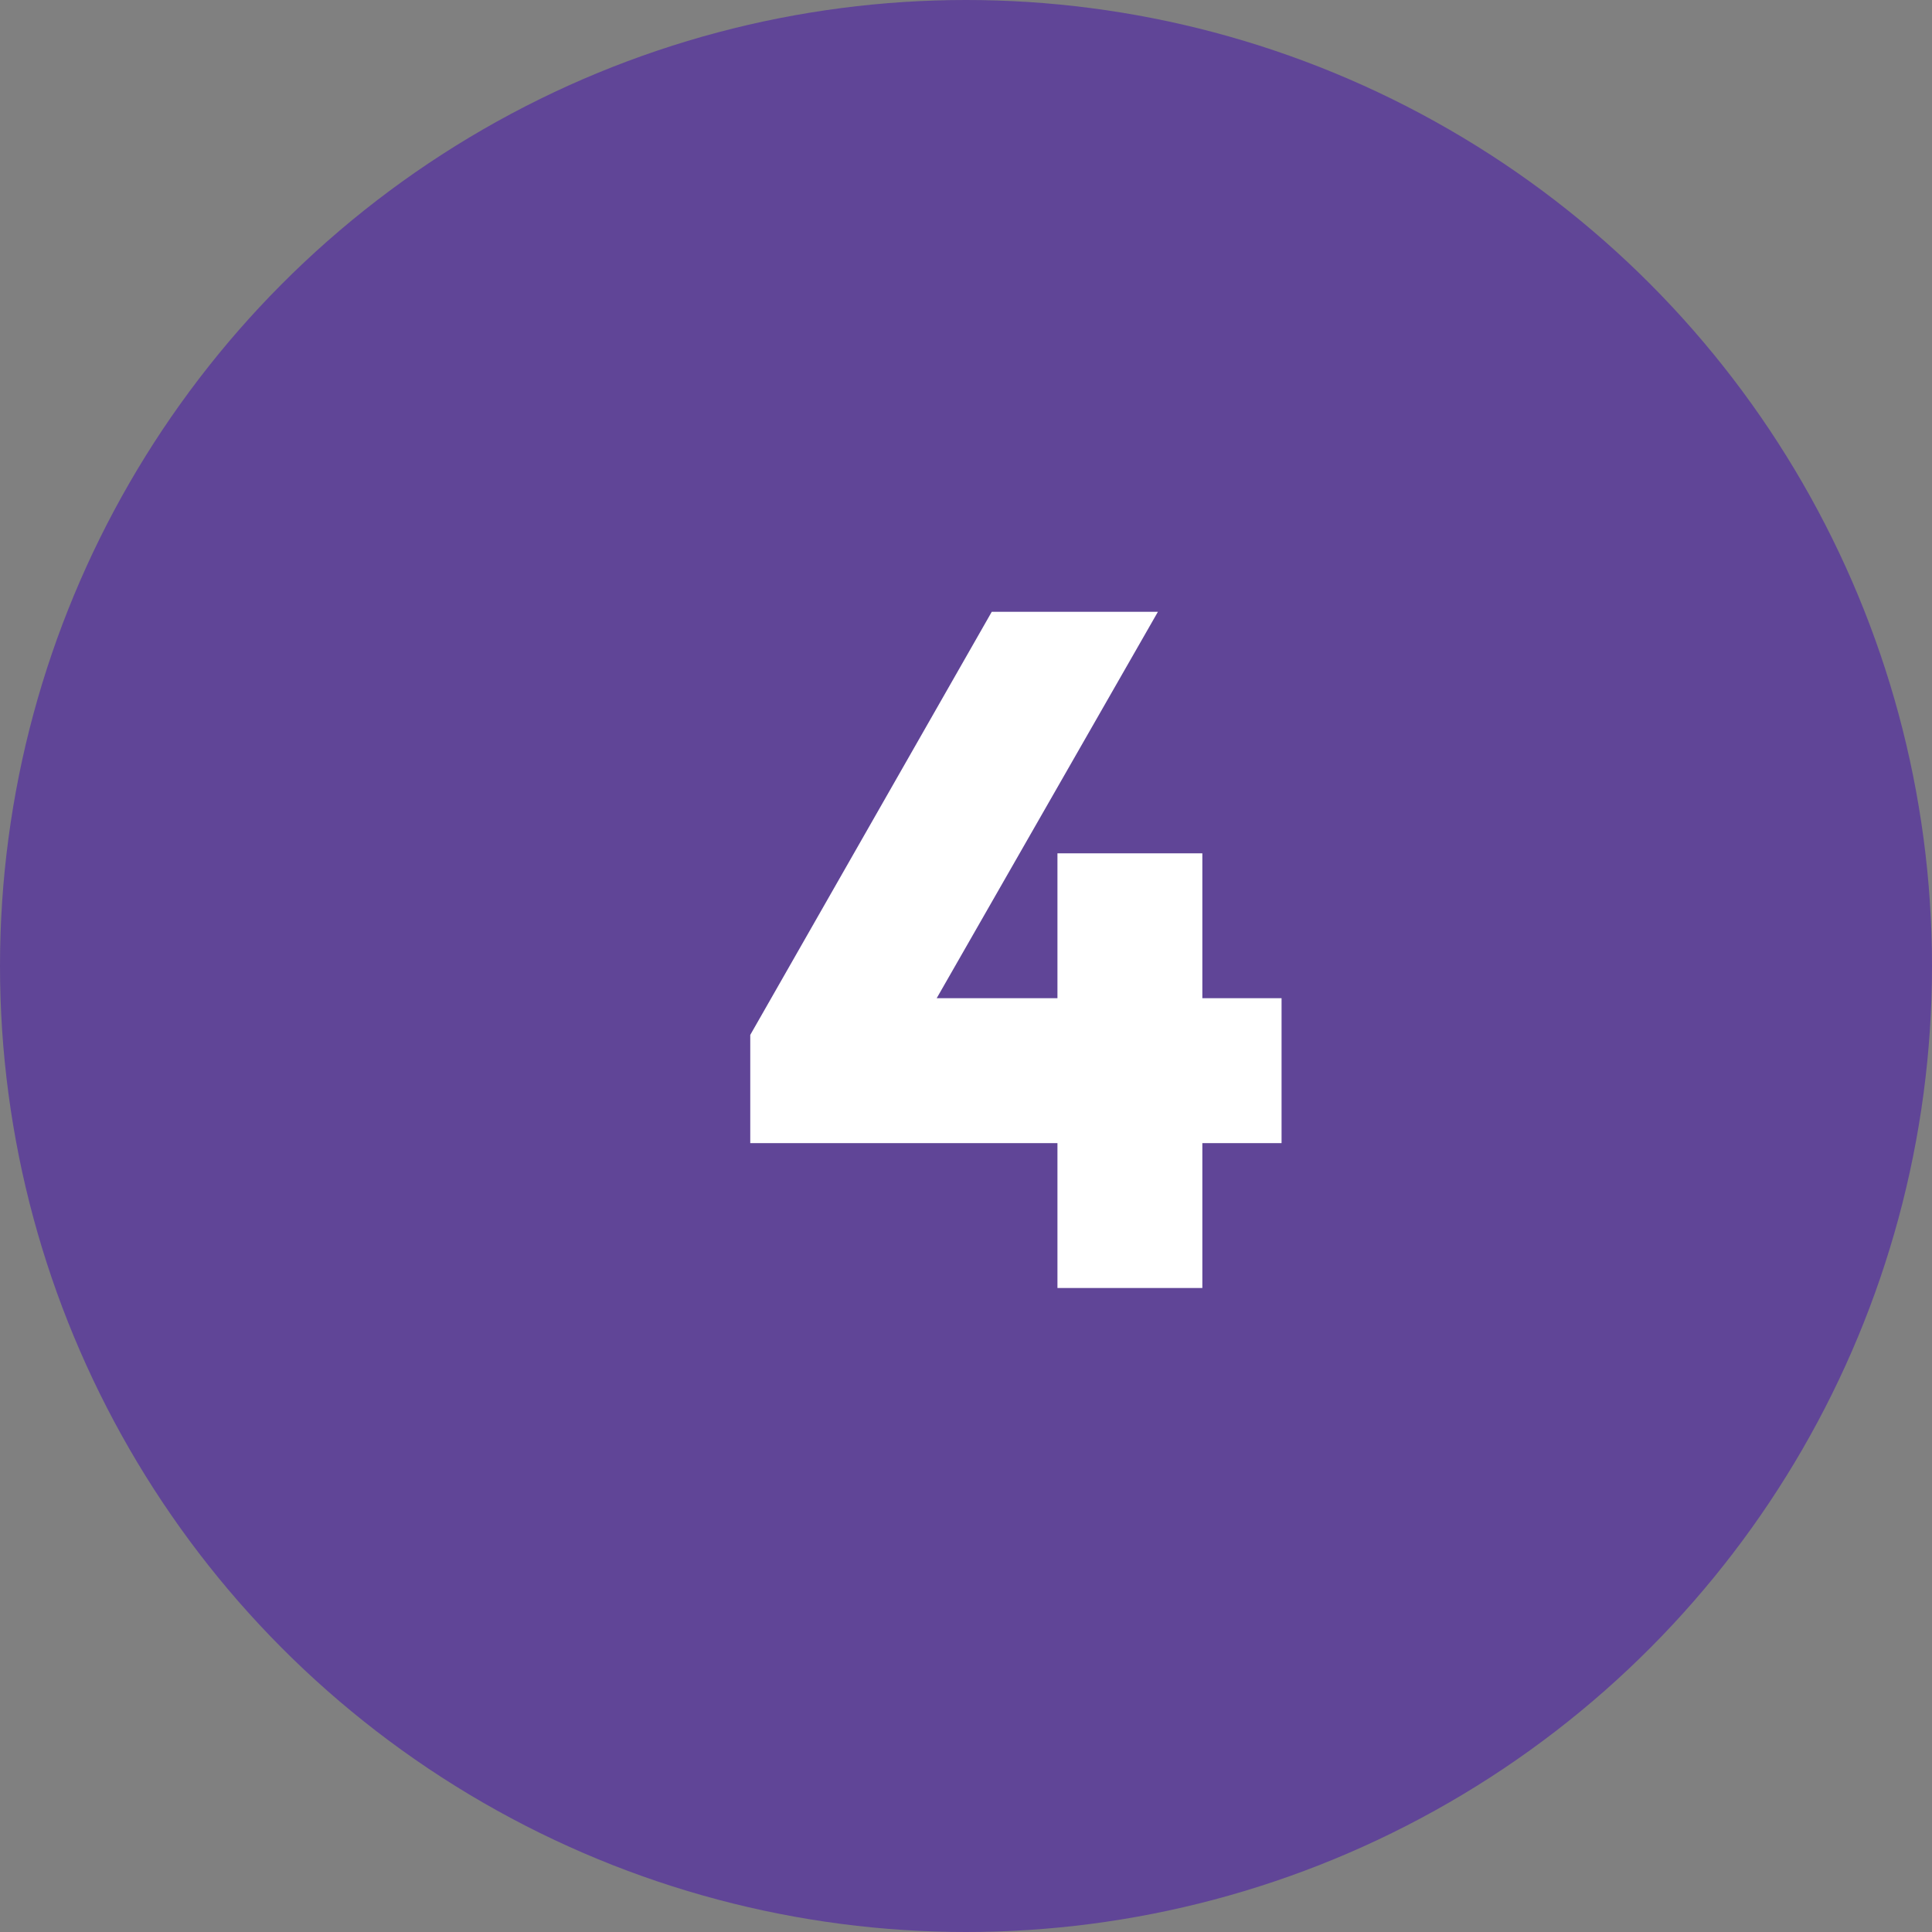
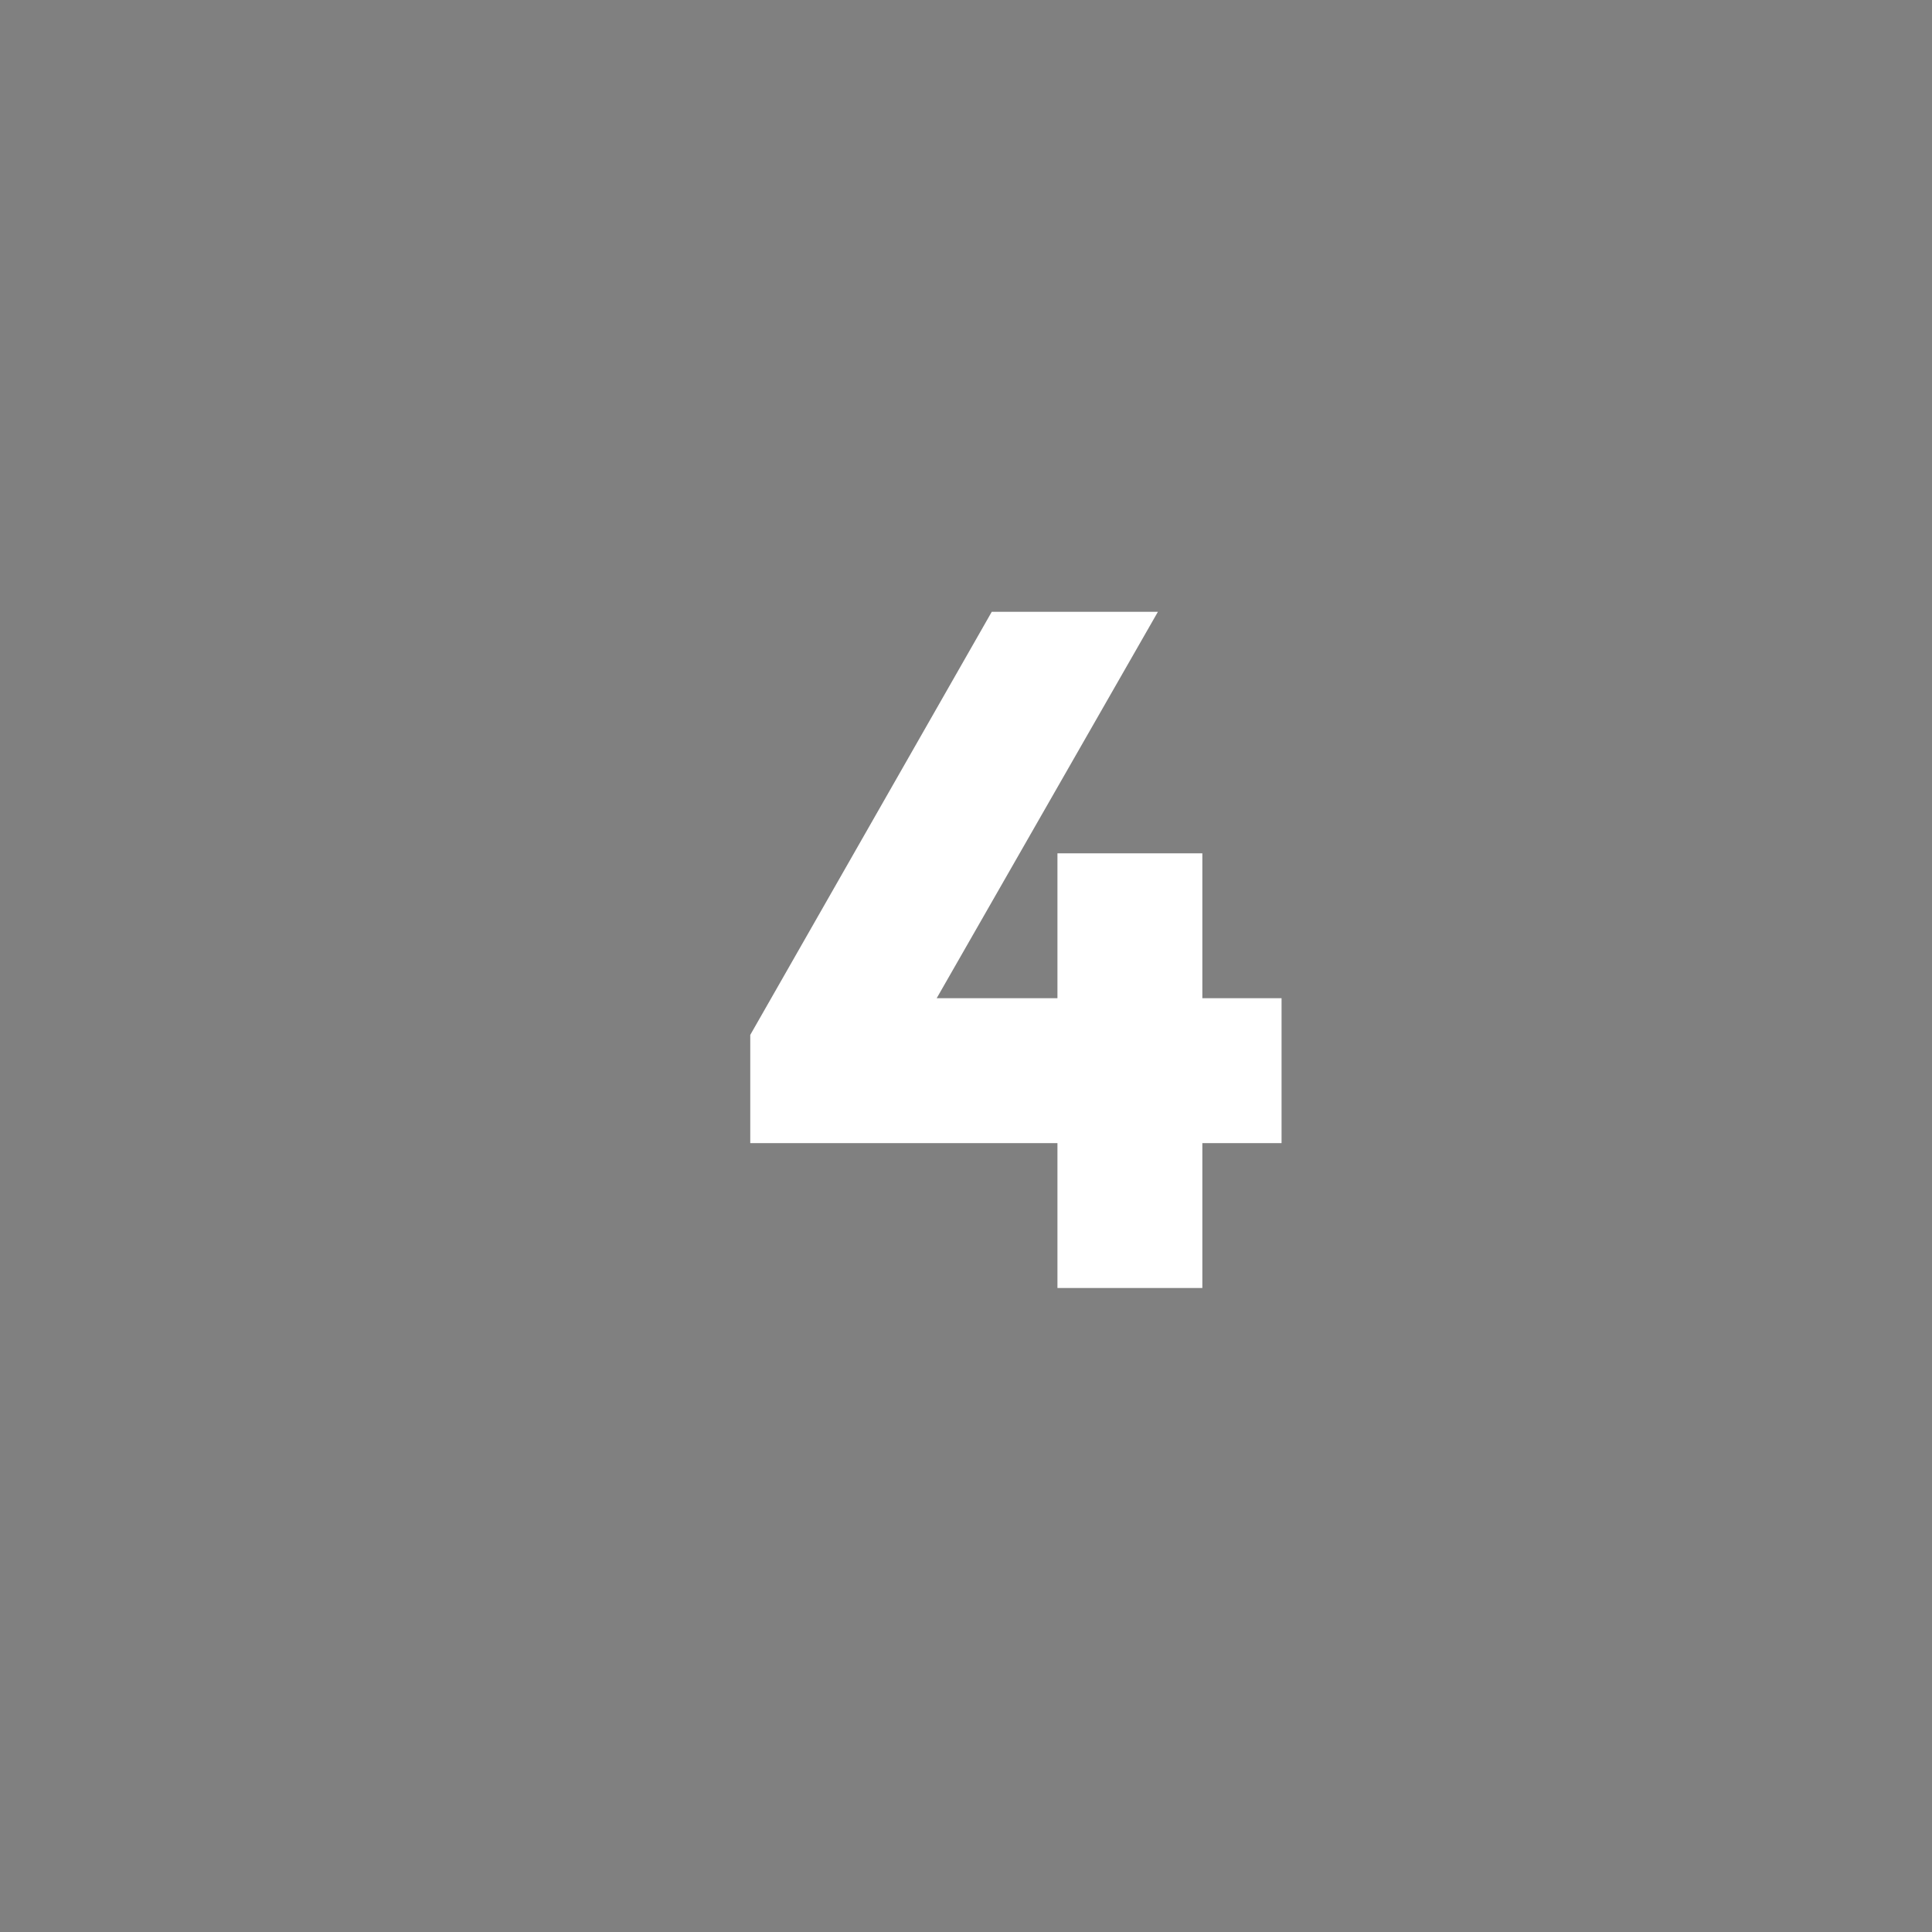
<svg xmlns="http://www.w3.org/2000/svg" width="60" height="60" viewBox="0 0 60 60" fill="none">
  <rect x="0" y="0" width="60" height="60" fill="#808080" stroke="none" />
-   <circle cx="30" cy="30" r="30" fill="#604597" />
  <path d="M37.34 40H32.84V35.5H23.3V32.14L30.8 19H35.96L29.09 31H32.84V26.5H37.34V31H39.8V35.5H37.34V40Z" fill="white" />
</svg>